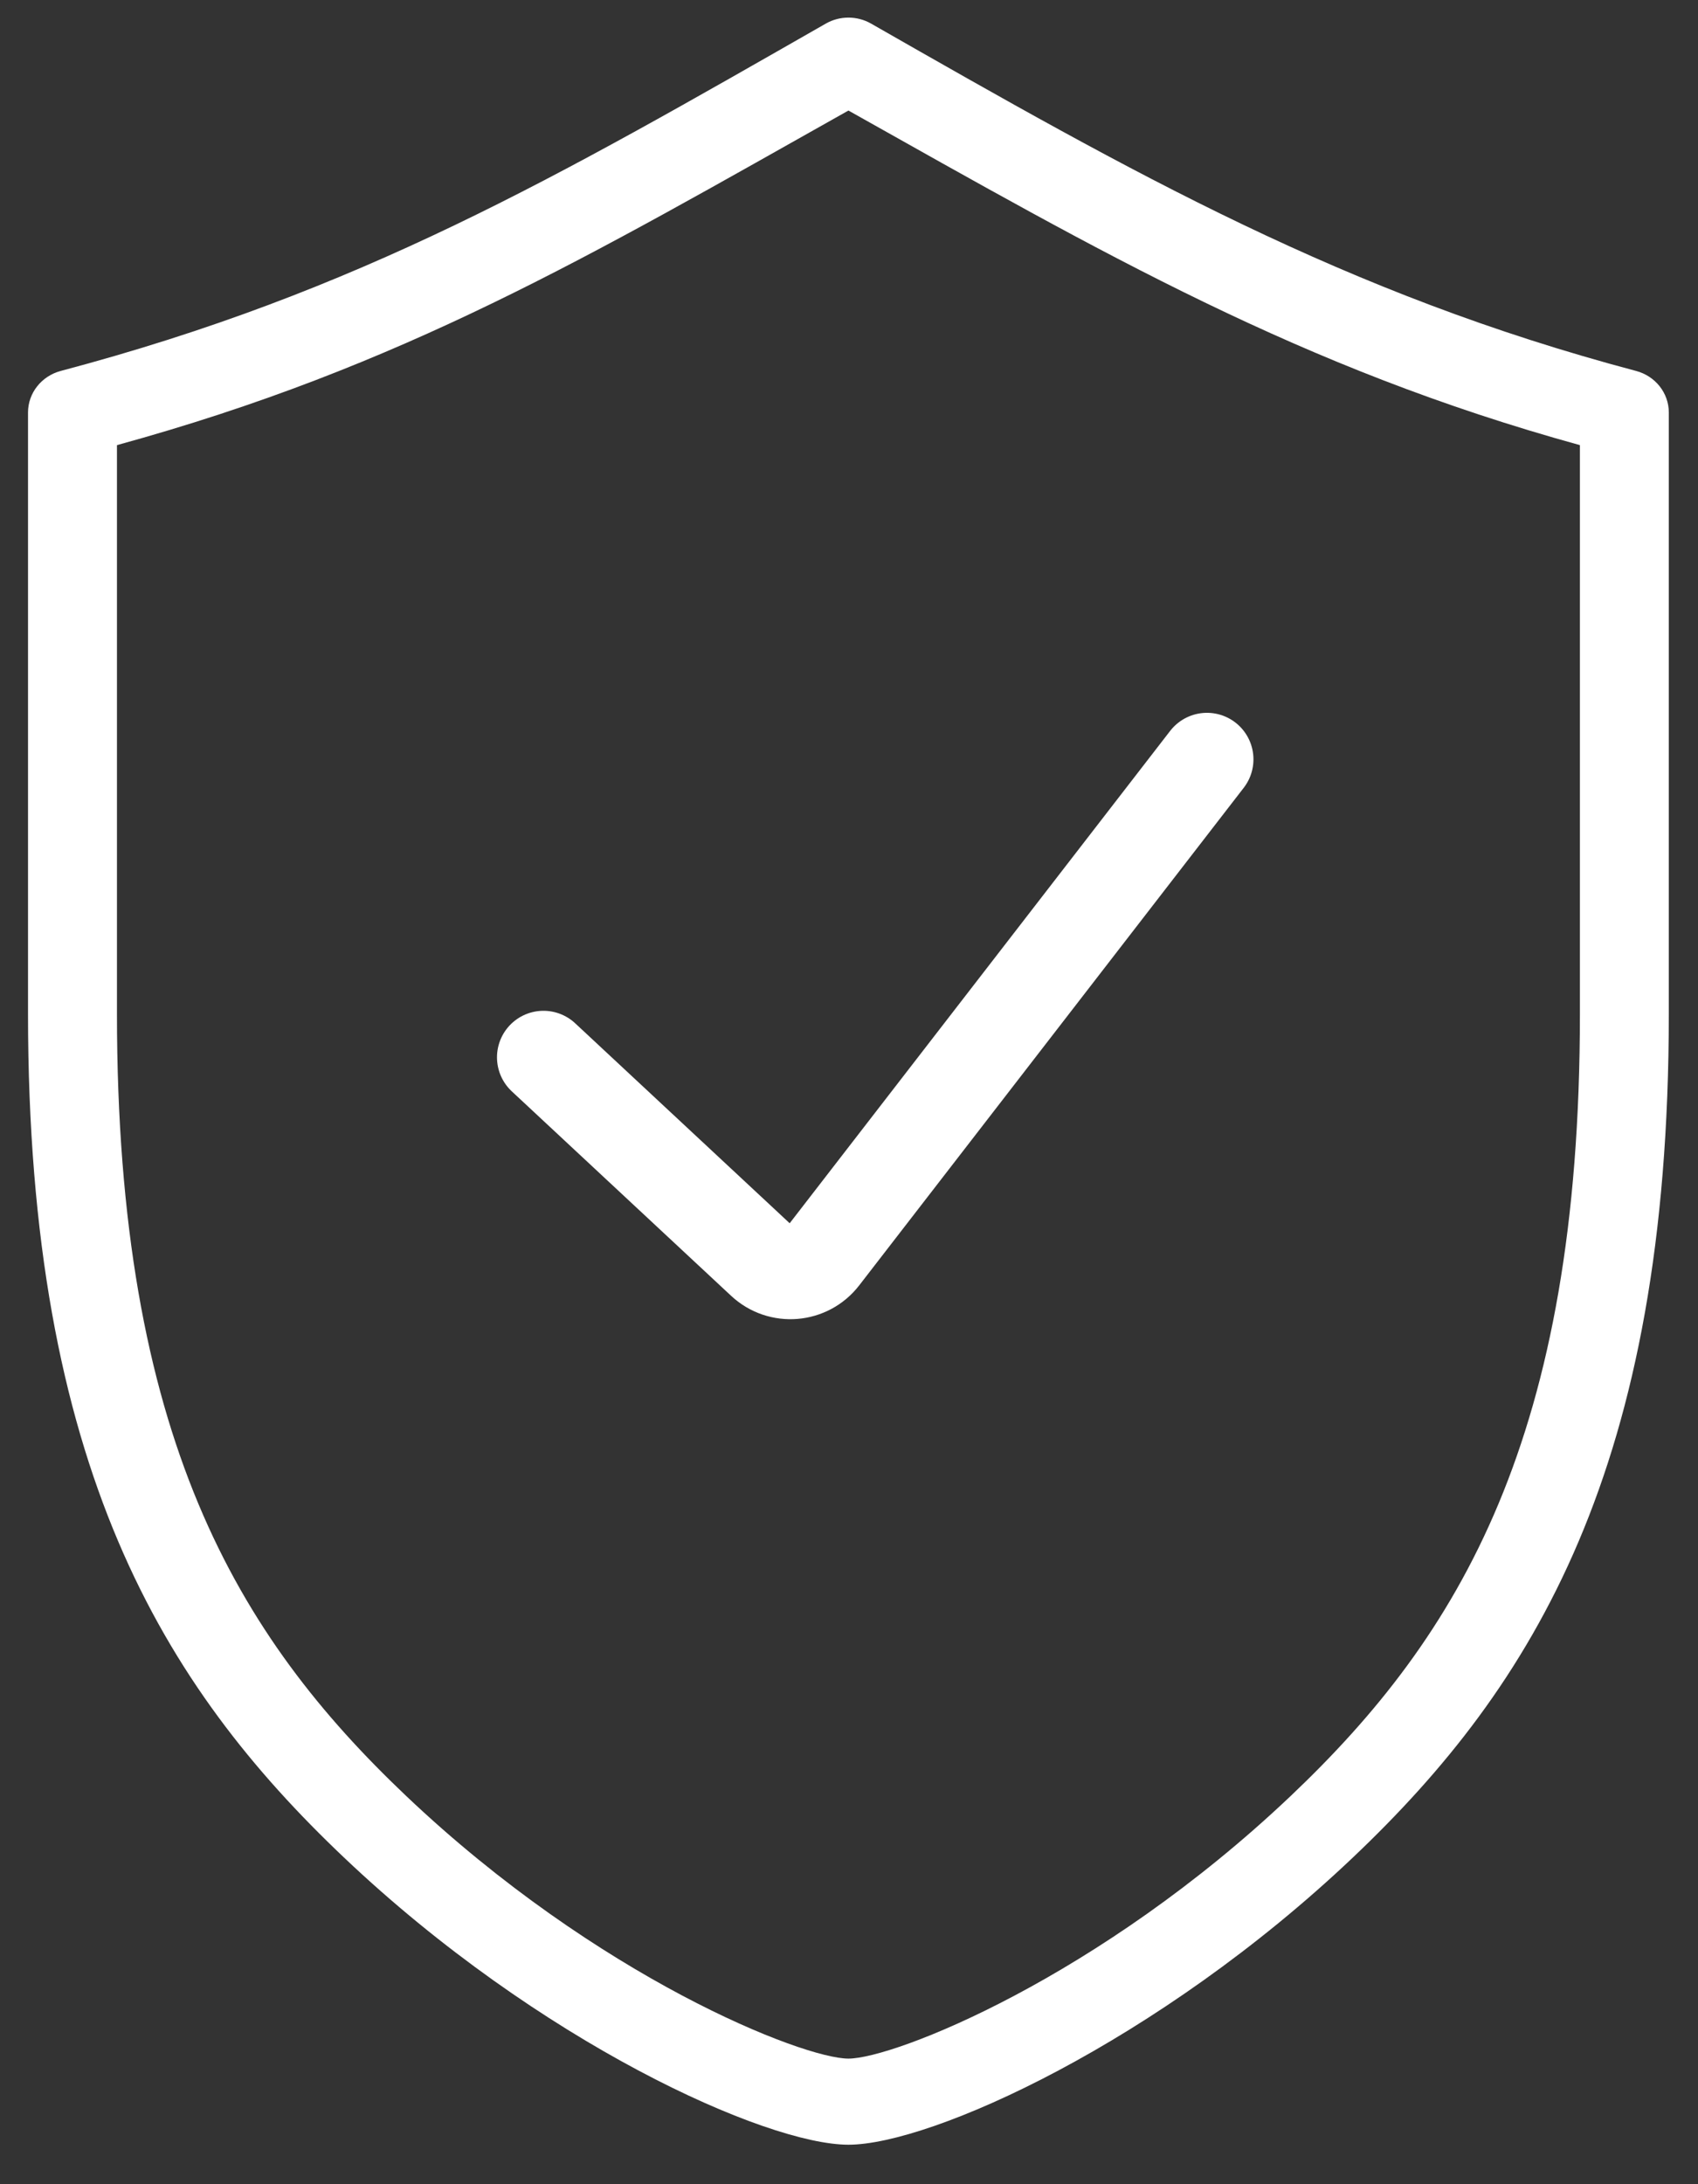
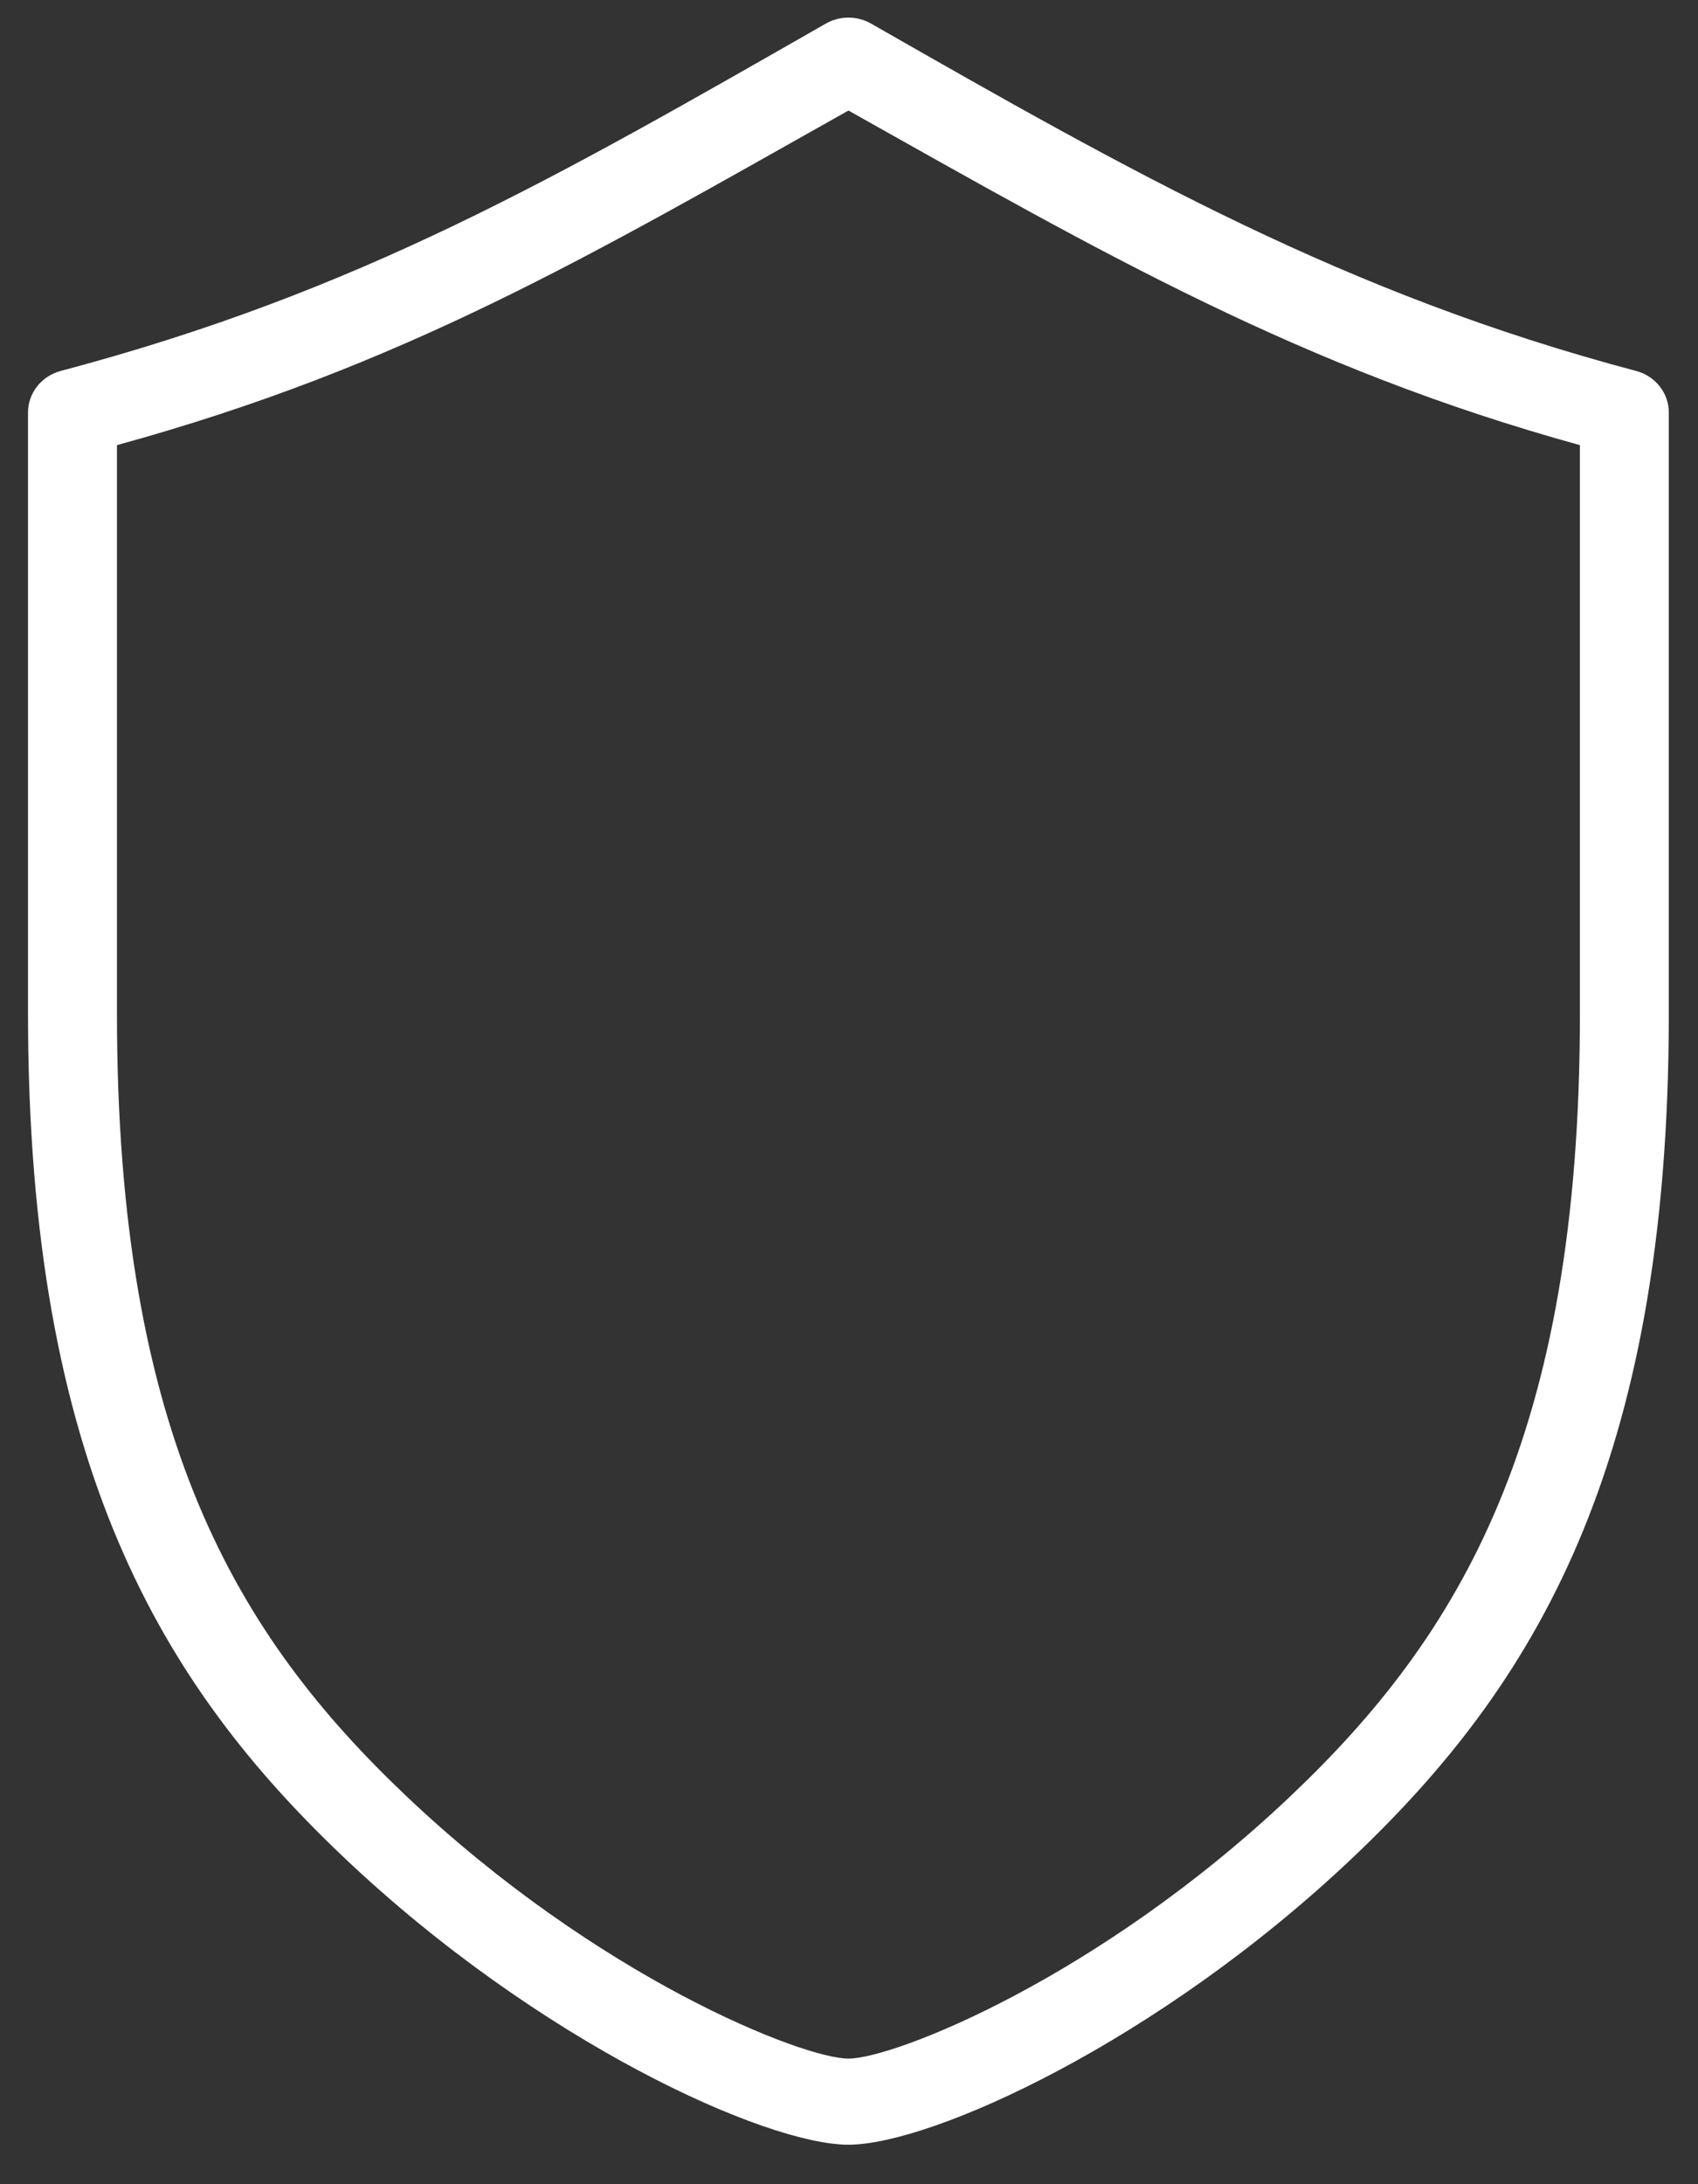
<svg xmlns="http://www.w3.org/2000/svg" width="42" height="54" viewBox="0 0 42 54" fill="none">
  <rect x="0" y="0" width="42" height="54" fill="#333333" stroke="none" />
  <path d="M40.469 9.171C33.276 7.264 28.041 4.294 21.545 0.583C21.2 0.386 20.772 0.386 20.427 0.583C13.744 4.401 8.9 7.21 1.502 9.171C1.025 9.298 0.693 9.718 0.693 10.197V25.07C0.693 36.267 4.032 41.679 8.51 45.925C13.331 50.496 18.947 53.024 20.986 53.024C23.025 53.024 28.641 50.496 33.462 45.925C37.94 41.679 41.278 36.267 41.278 25.07V10.197C41.278 9.718 40.947 9.298 40.469 9.171ZM39.079 25.07C39.079 35.528 36.1 40.444 31.923 44.404C27.182 48.899 22.113 50.895 20.986 50.895C19.86 50.895 14.79 48.899 10.049 44.404C5.872 40.444 2.893 35.528 2.893 25.07V11.005C9.967 9.062 14.555 6.349 20.986 2.733C27.257 6.253 32.174 9.101 39.079 11.005V25.07Z" fill="white" />
-   <path d="M13.443 26.14L18.869 31.196C19.3 31.598 19.982 31.542 20.342 31.076L29.854 18.773" stroke="white" stroke-width="2.3" stroke-linecap="round" />
</svg>